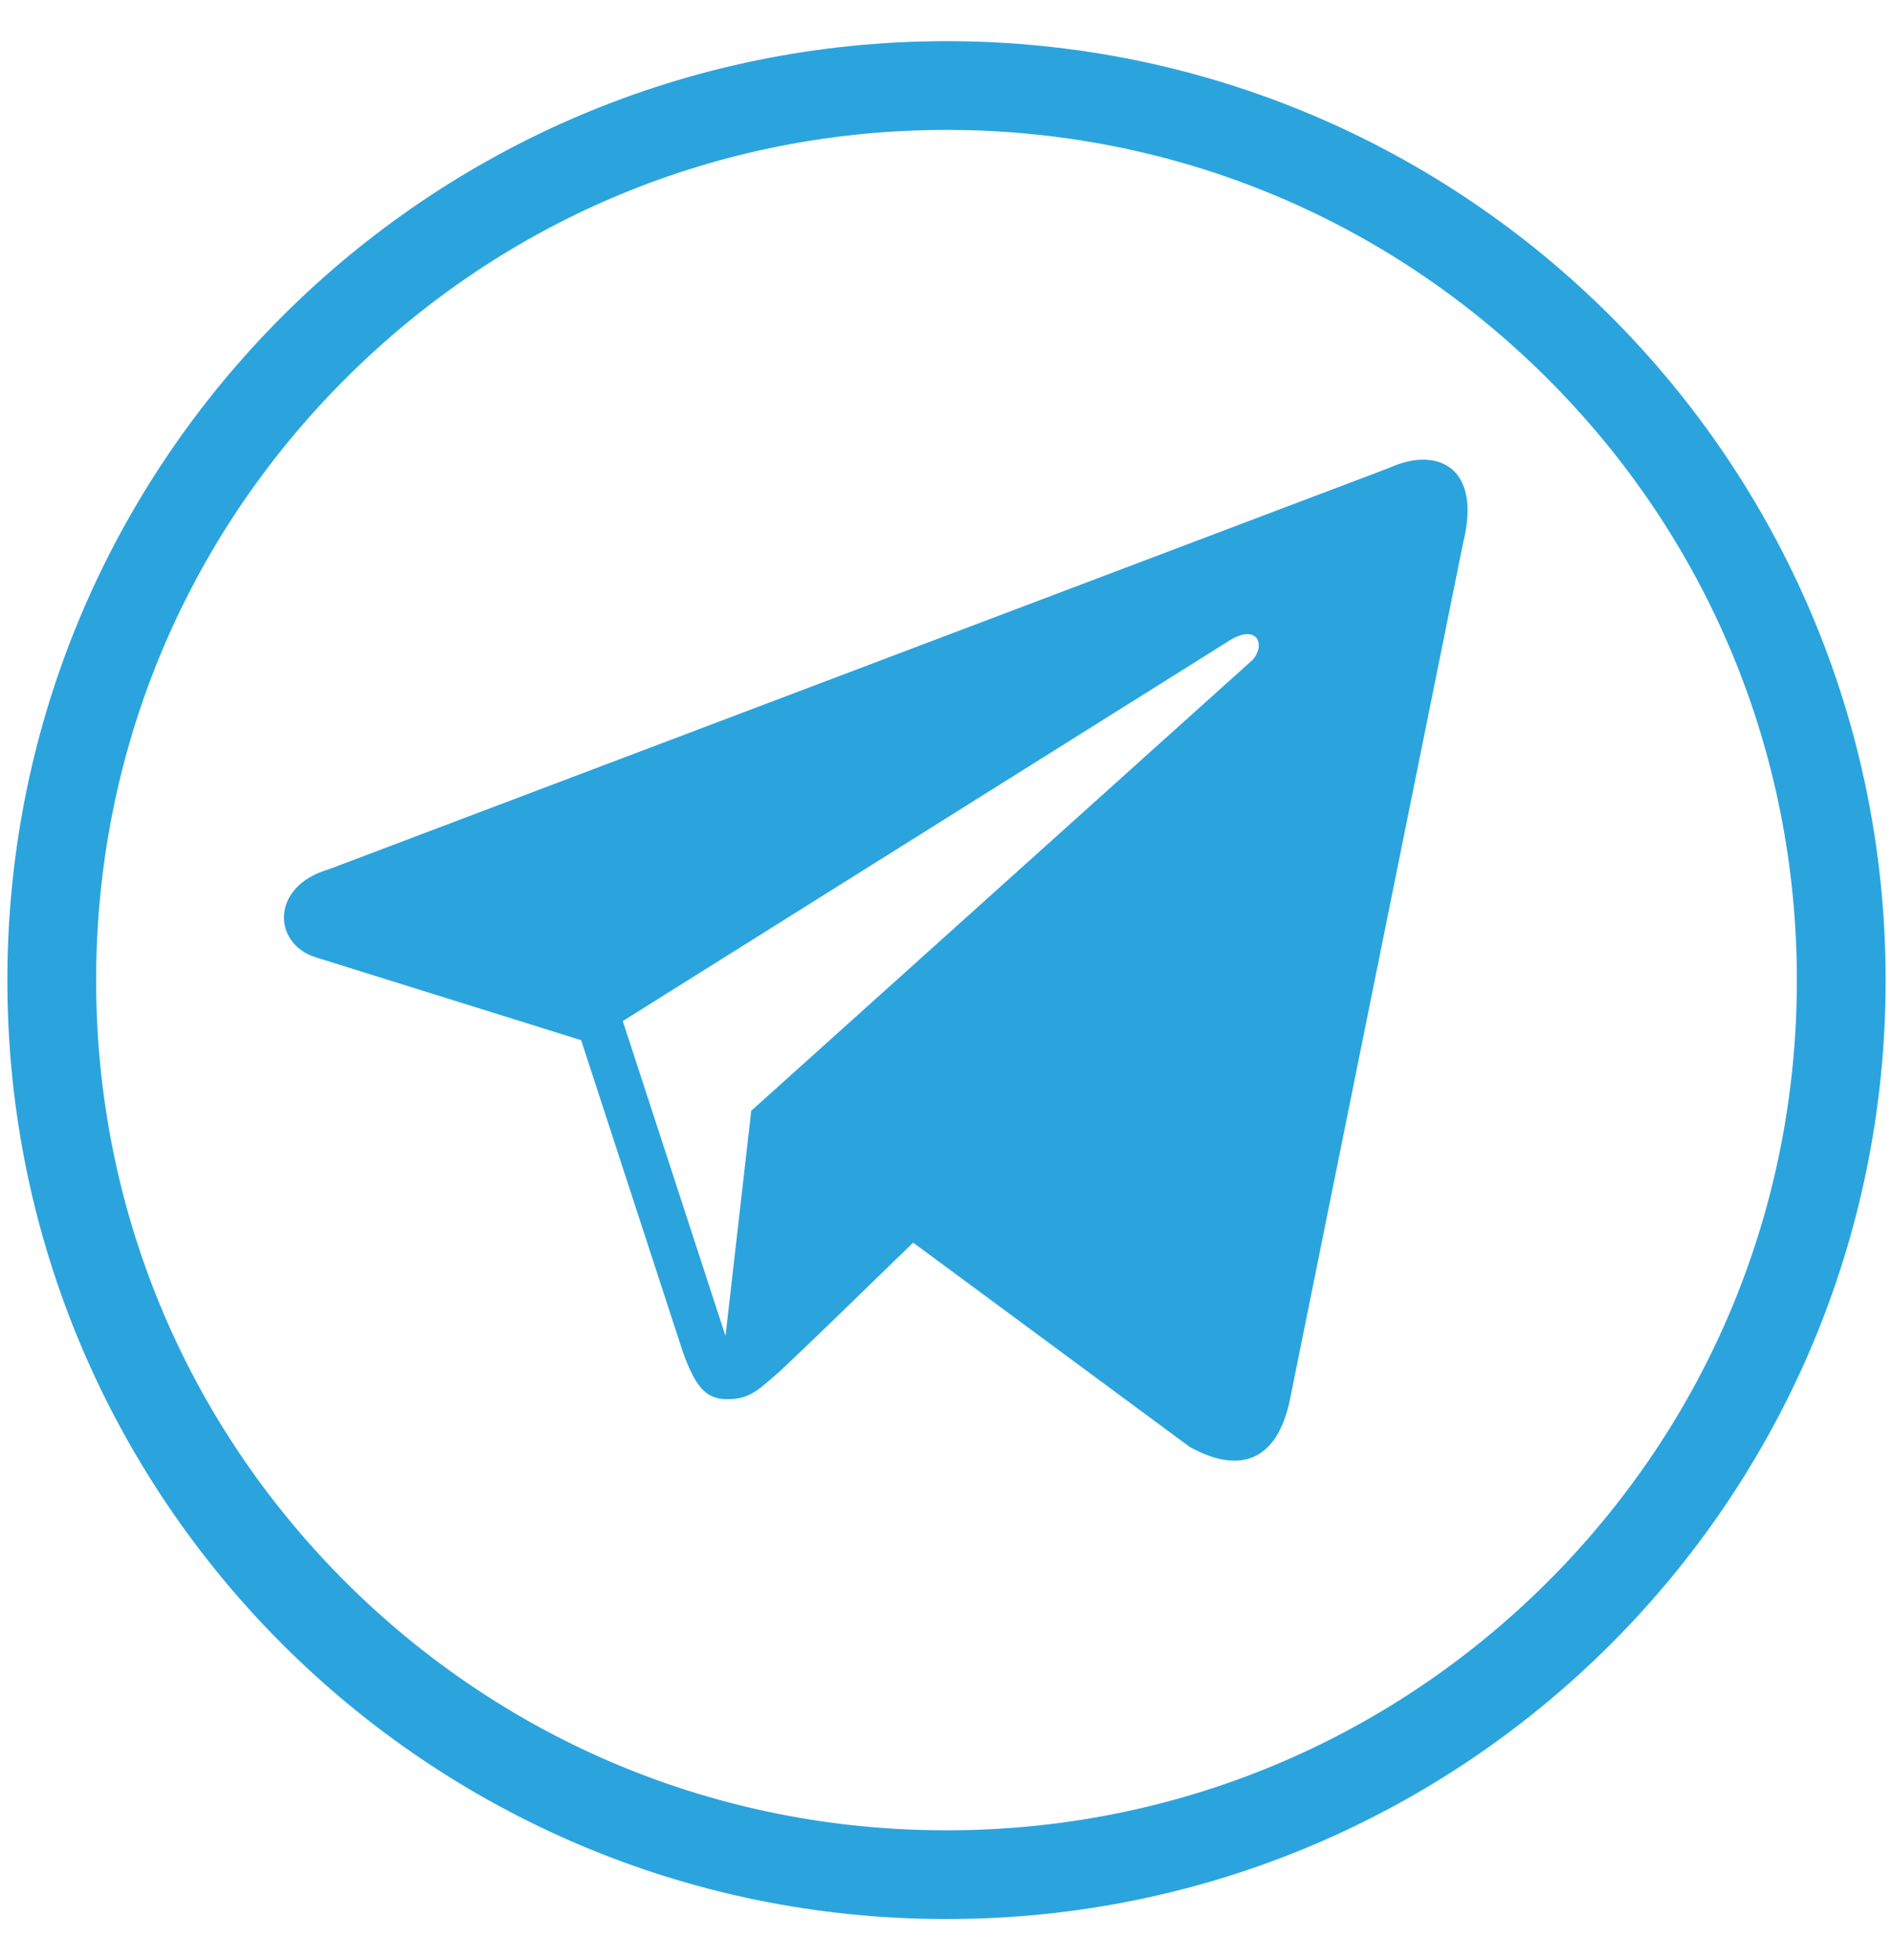
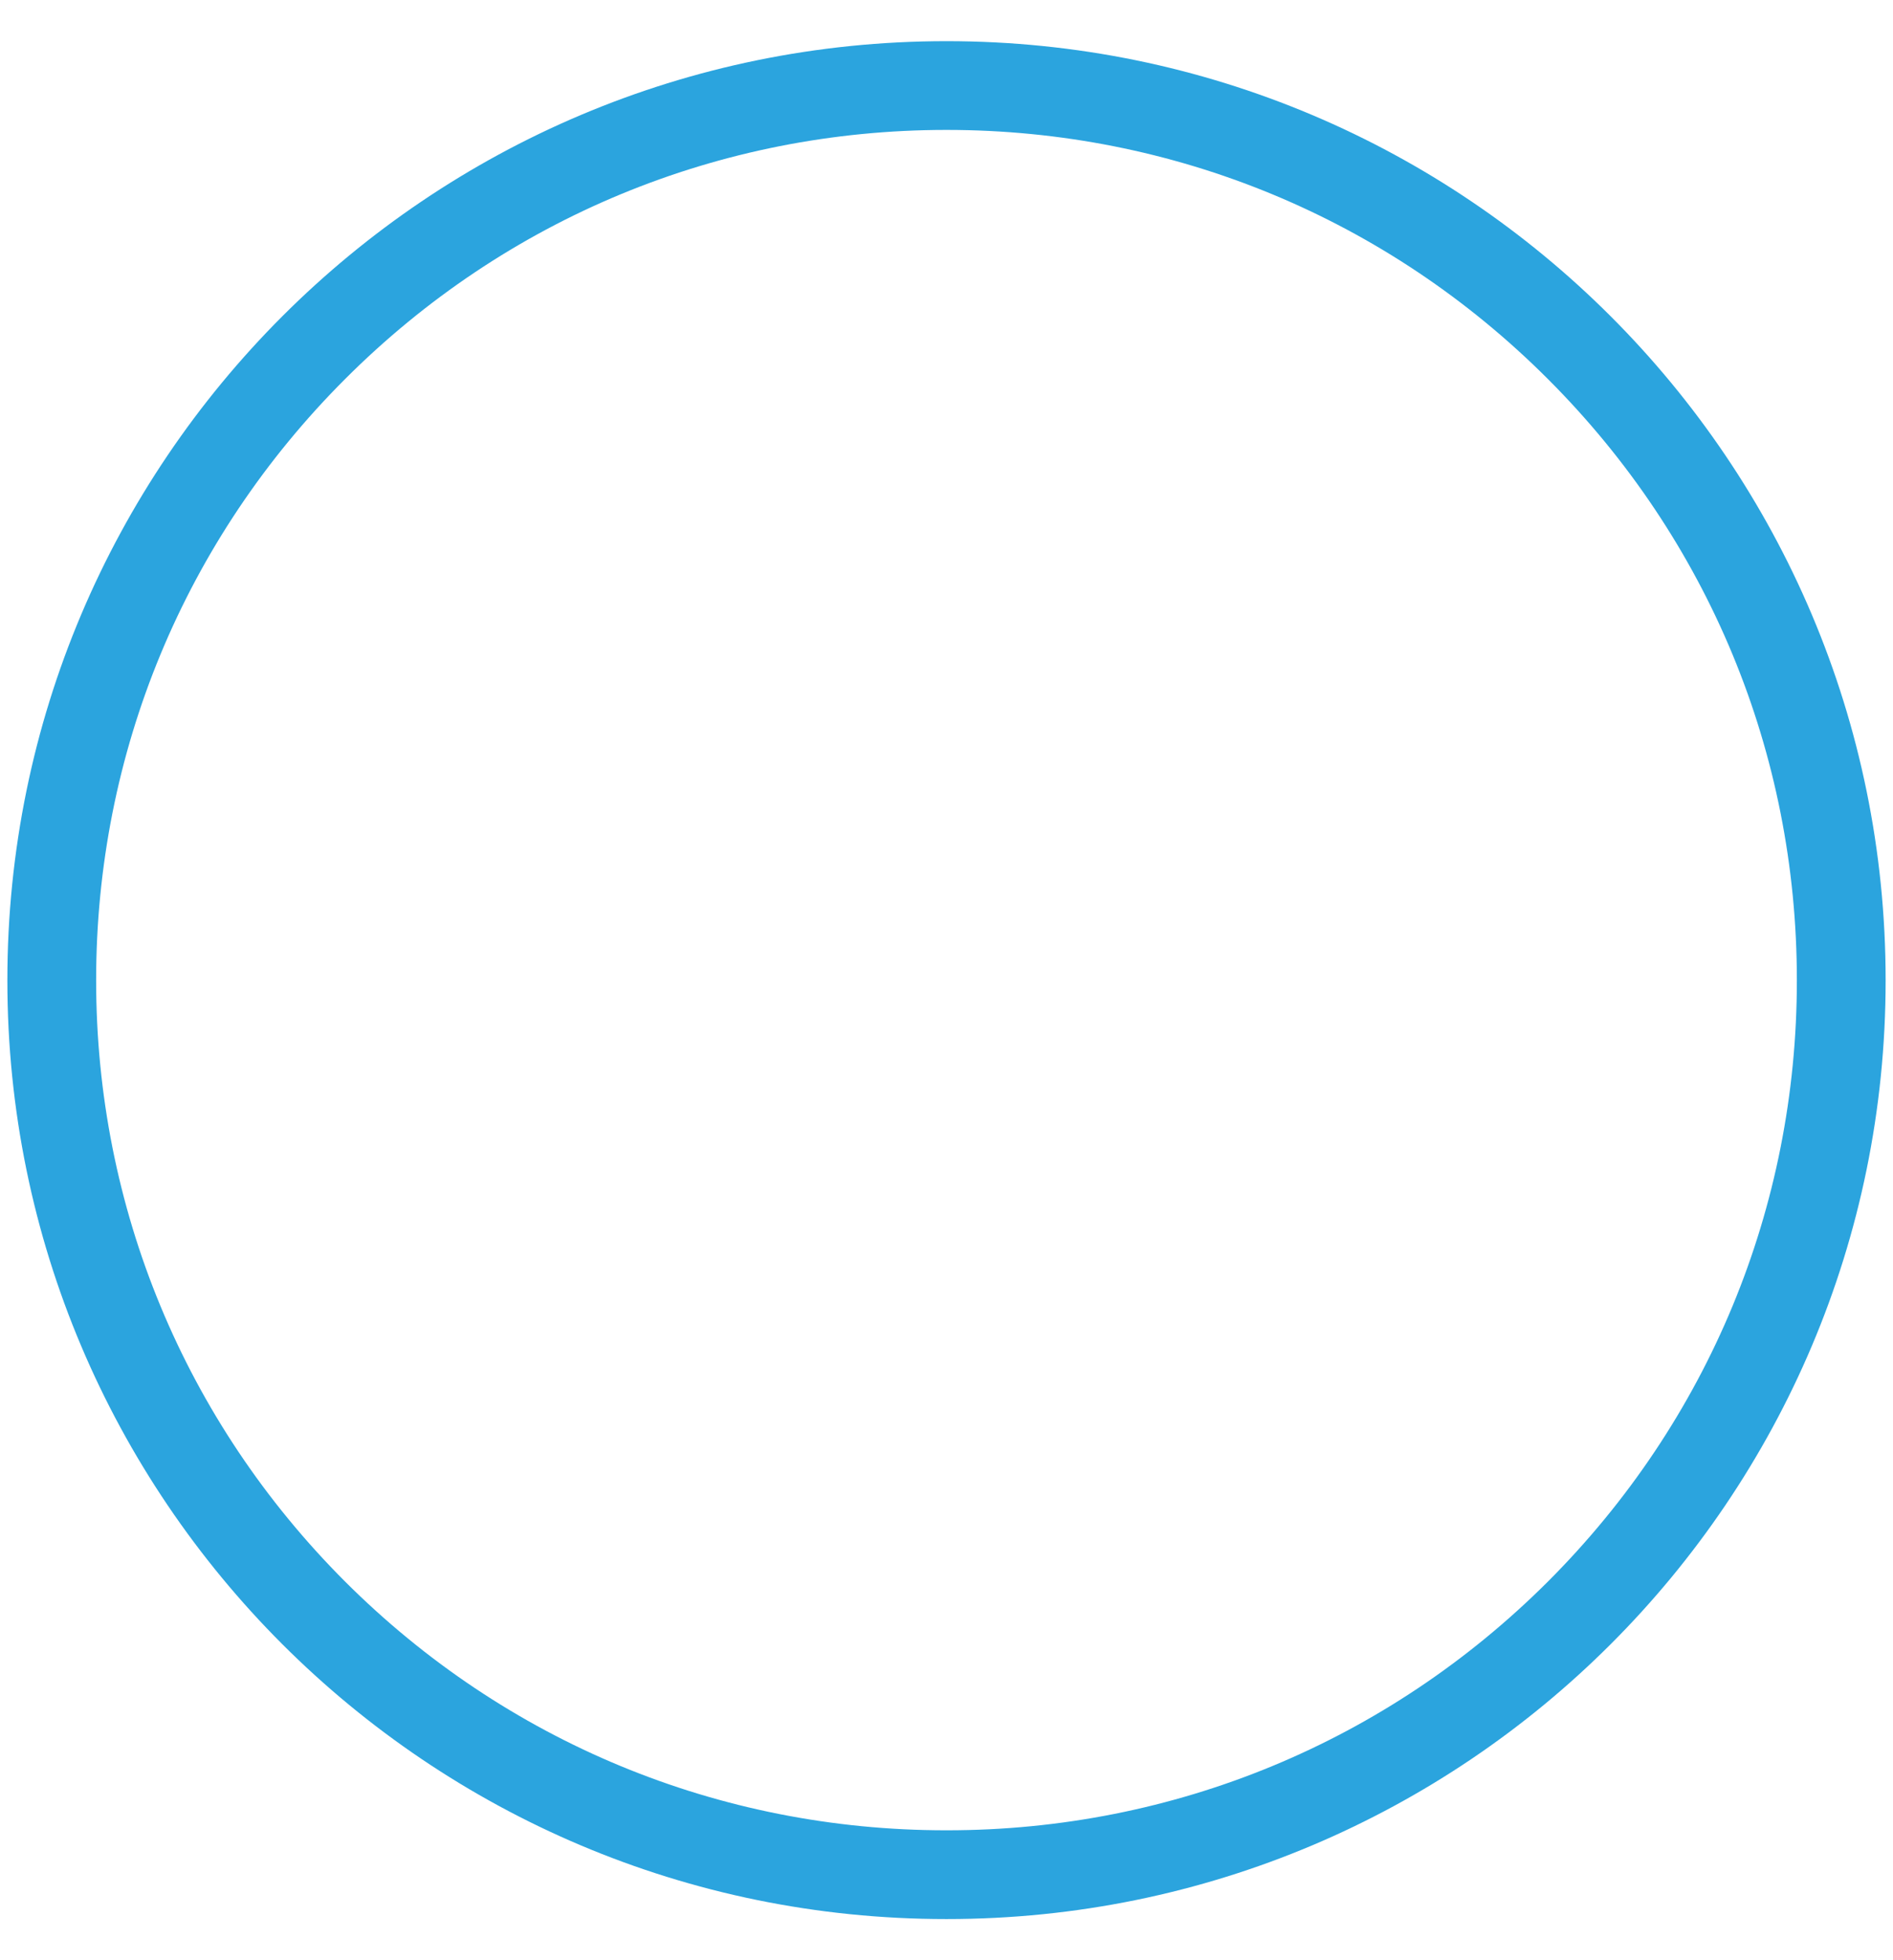
<svg xmlns="http://www.w3.org/2000/svg" width="28" height="29" viewBox="0 0 28 29" fill="none">
  <g clip-path="url(#clip0_43_58)">
    <path d="M14 1.922C17.36 1.922 20.519 3.23 22.894 5.606C25.27 7.981 26.578 11.14 26.578 14.5V14.507C26.578 17.864 25.27 21.022 22.897 23.397C20.522 25.77 17.364 27.078 14.007 27.078H13.993C10.636 27.078 7.478 25.77 5.103 23.397C2.73 21.022 1.422 17.864 1.422 14.507V14.5C1.422 11.14 2.73 7.981 5.106 5.606C7.481 3.23 10.64 1.922 14 1.922ZM14 0.609C6.328 0.609 0.109 6.828 0.109 14.5V14.507C0.109 22.175 6.325 28.391 13.993 28.391H14.007C21.675 28.391 27.891 22.175 27.891 14.507V14.5C27.891 6.828 21.672 0.609 14 0.609Z" fill="#2BA4DE" />
-     <path d="M20.551 6.921L4.86 12.862C4.001 13.11 4.029 13.958 4.664 14.161L8.596 15.389L10.1 20.001C10.283 20.506 10.433 20.695 10.744 20.7C11.072 20.704 11.198 20.585 11.539 20.283C11.939 19.908 12.547 19.318 13.507 18.384L17.597 21.406C18.349 21.822 18.893 21.606 19.08 20.707L21.643 8.024C21.918 6.922 21.27 6.594 20.551 6.921ZM9.212 15.106L18.15 9.499C18.591 9.203 18.729 9.533 18.53 9.76L11.112 16.433L10.731 19.764L9.212 15.106Z" fill="#2BA4DE" />
  </g>
  <defs>
    <clipPath id="clip0_43_58">
      <rect width="28" height="28" fill="white" transform="translate(0 0.5)" />
    </clipPath>
  </defs>
</svg>